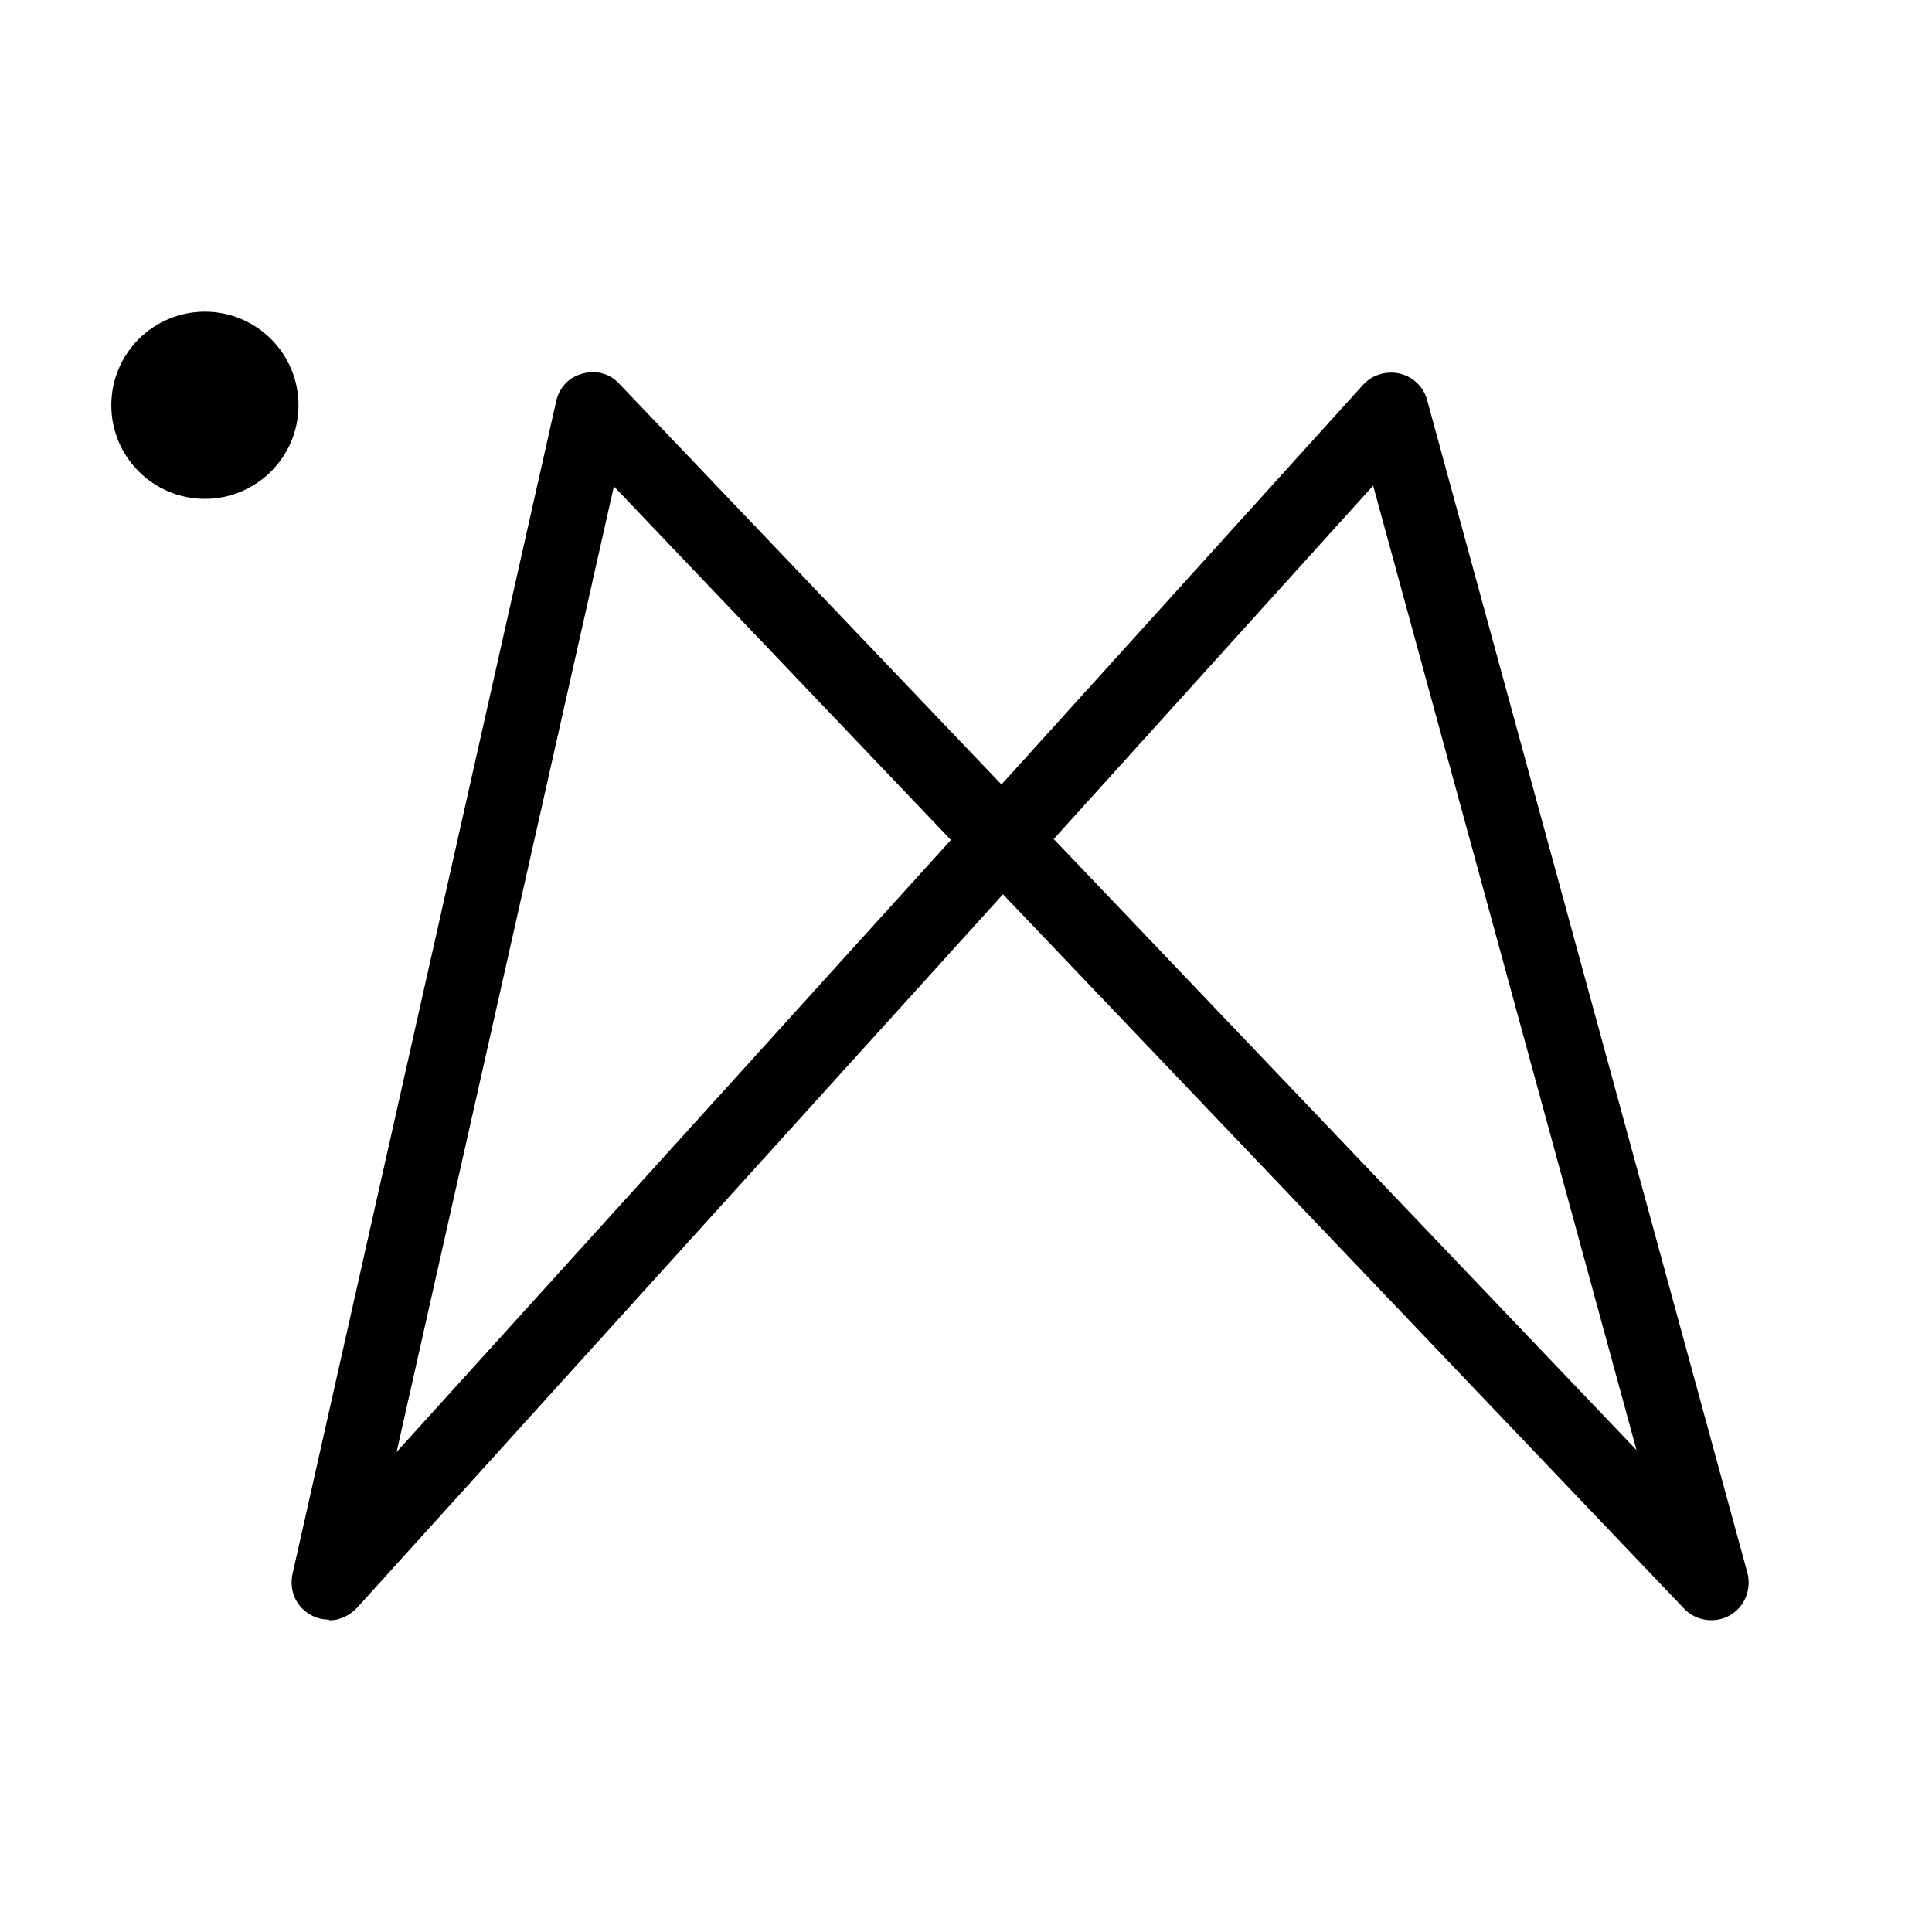
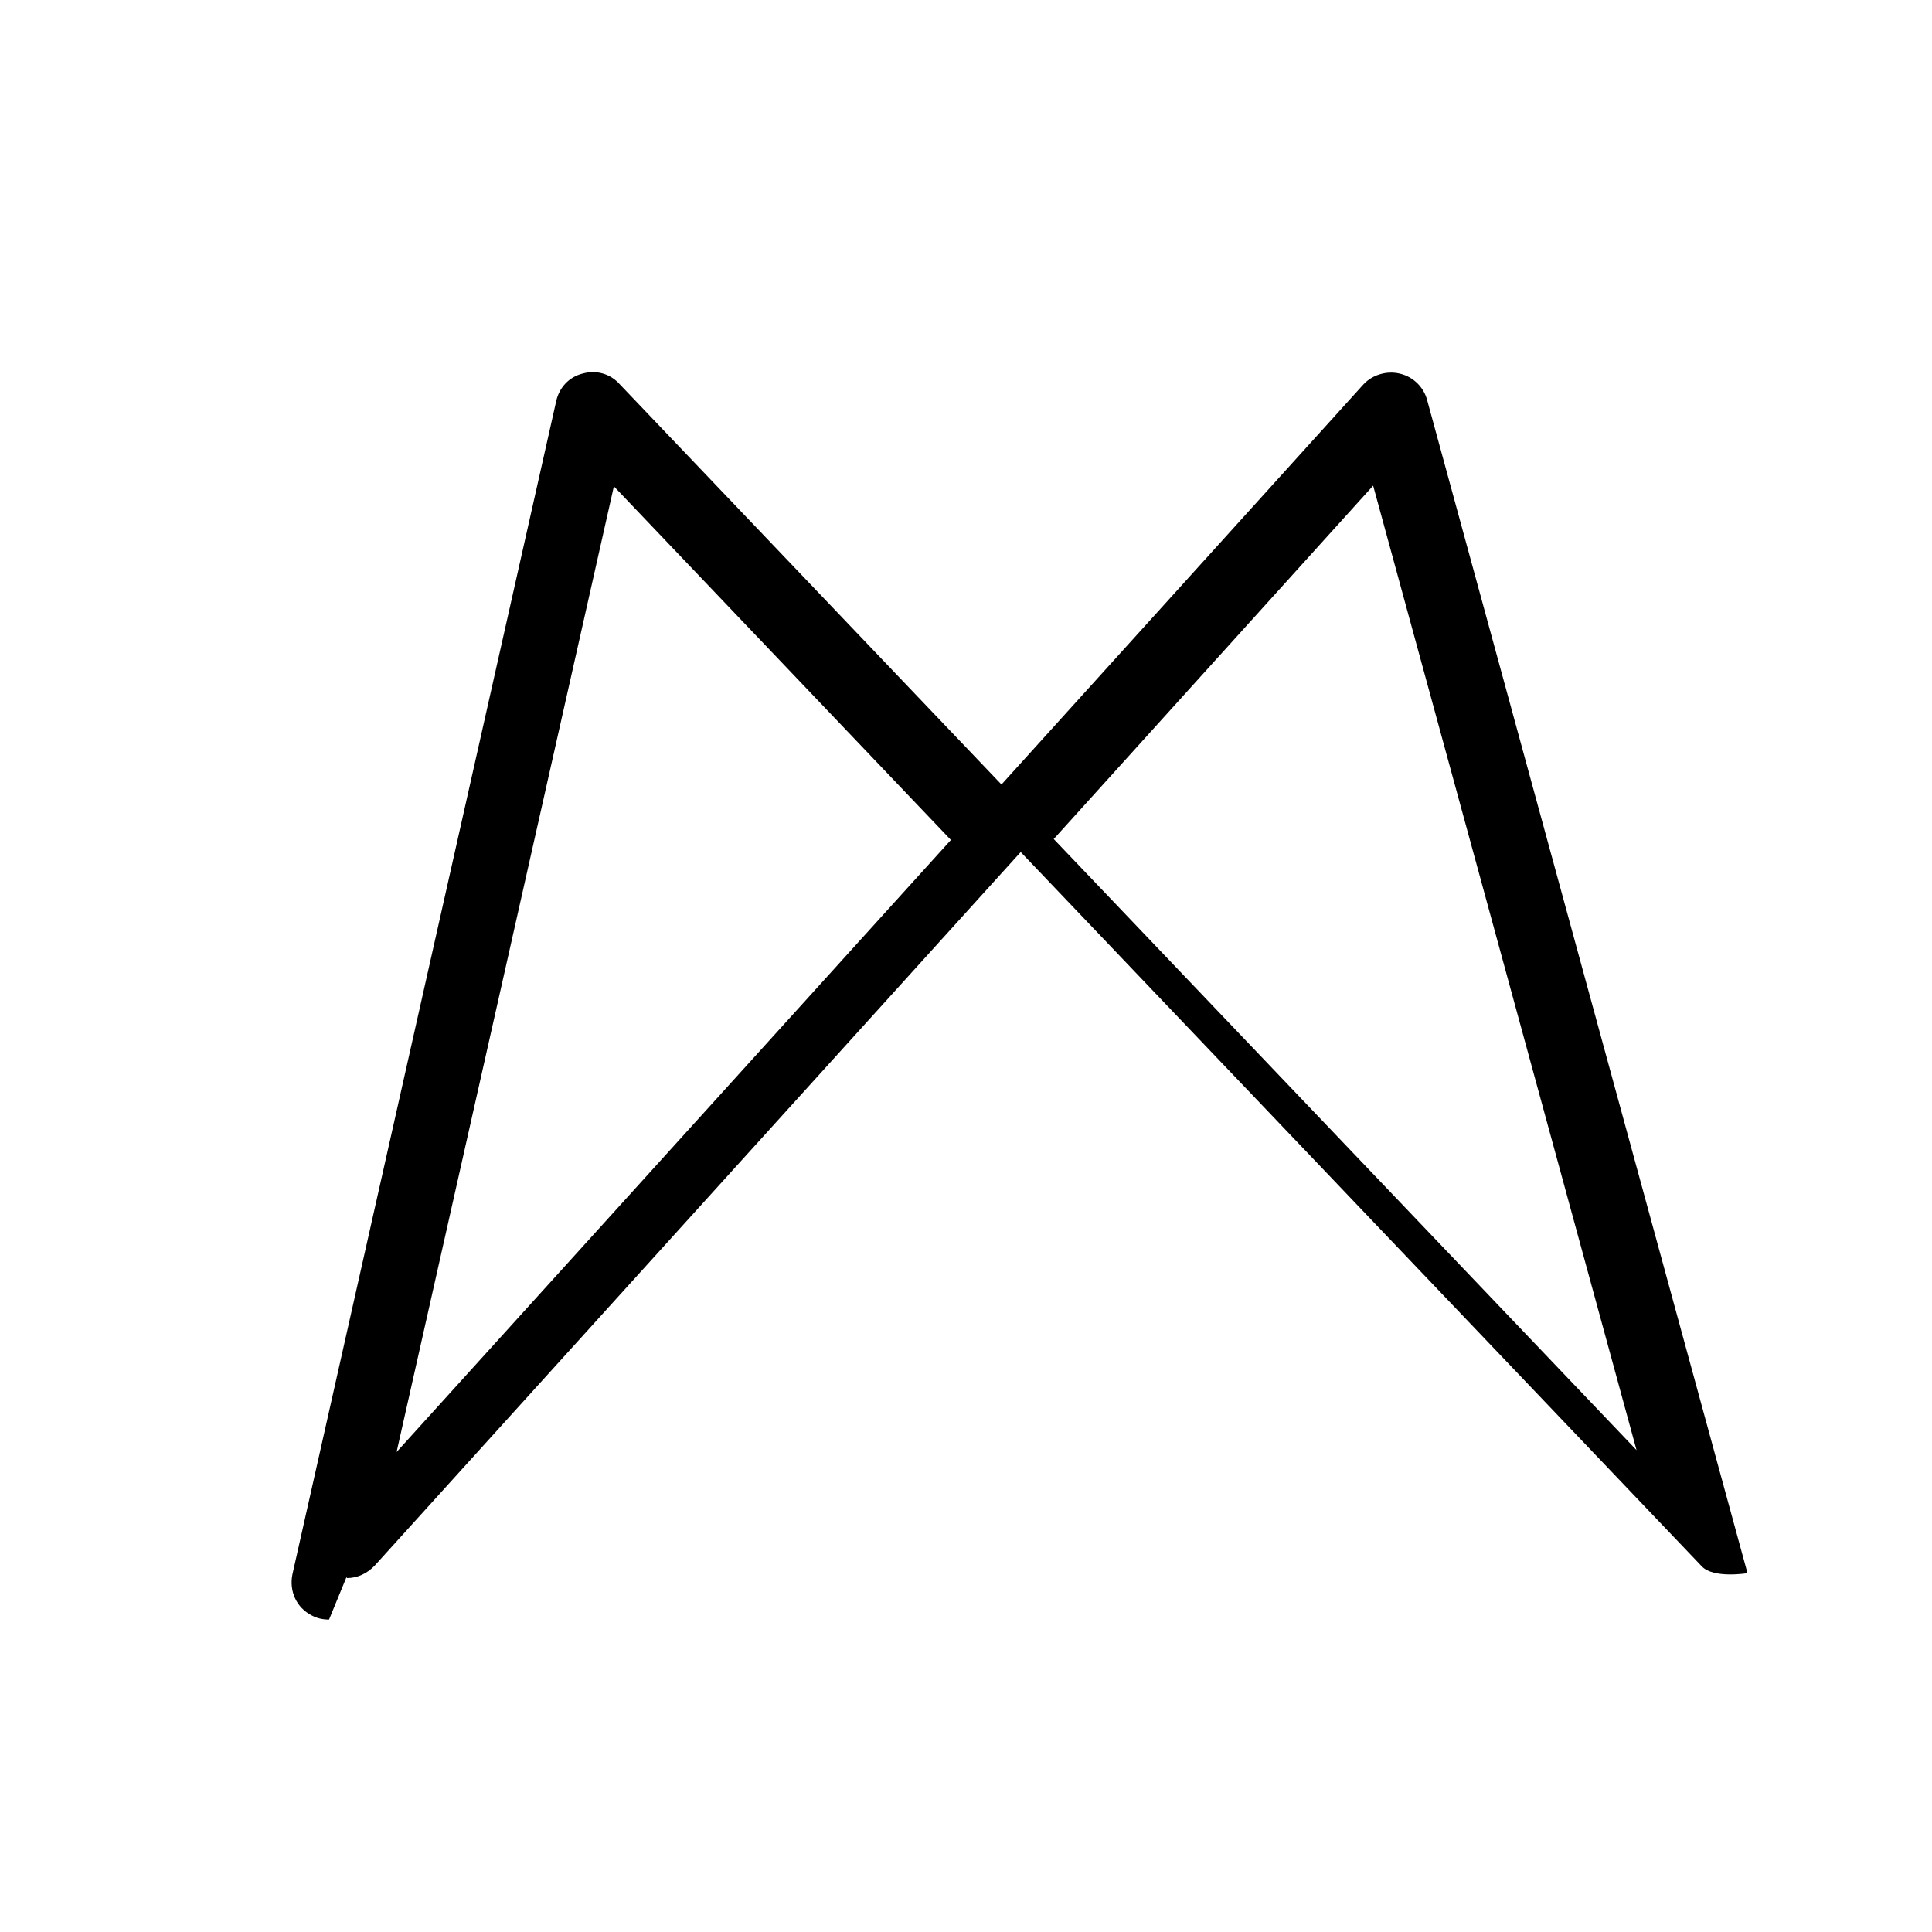
<svg xmlns="http://www.w3.org/2000/svg" id="Warstwa_1" viewBox="0 0 512 512">
-   <path d="M87.2,429.2c-1.6,0-3.1-.3-4.6-1.1-4.1-2.1-6-6.5-5.1-10.9L147.4,106.3c.8-3.6,3.4-6.4,7-7.3,3.6-1,7.3,0,9.8,2.8l101.2,106.1,95.9-106c2.4-2.6,6.2-3.7,9.6-2.9,3.6.8,6.4,3.6,7.3,7l84.9,310.9c1.1,4.4-.8,9-4.7,11.2s-9,1.5-12.1-1.8l-180.5-189.3-171.2,189.1c-2,2.1-4.6,3.3-7.3,3.3l-.2-.2ZM162.7,128.8l-57.6,256,146.9-162.2s-89.3-93.7-89.3-93.7ZM279.1,222.2l154.6,162.1-69.8-255.6-84.6,93.6h-.2Z" />
-   <circle cx="54.3" cy="107.4" r="24.8" />
+   <path d="M87.2,429.2c-1.6,0-3.1-.3-4.6-1.1-4.1-2.1-6-6.5-5.1-10.9L147.4,106.3c.8-3.6,3.4-6.4,7-7.3,3.6-1,7.3,0,9.8,2.8l101.2,106.1,95.9-106c2.4-2.6,6.2-3.7,9.6-2.9,3.6.8,6.4,3.6,7.3,7l84.9,310.9s-9,1.5-12.1-1.8l-180.5-189.3-171.2,189.1c-2,2.1-4.6,3.3-7.3,3.3l-.2-.2ZM162.7,128.8l-57.6,256,146.9-162.2s-89.3-93.7-89.3-93.7ZM279.1,222.2l154.6,162.1-69.8-255.6-84.6,93.6h-.2Z" />
</svg>